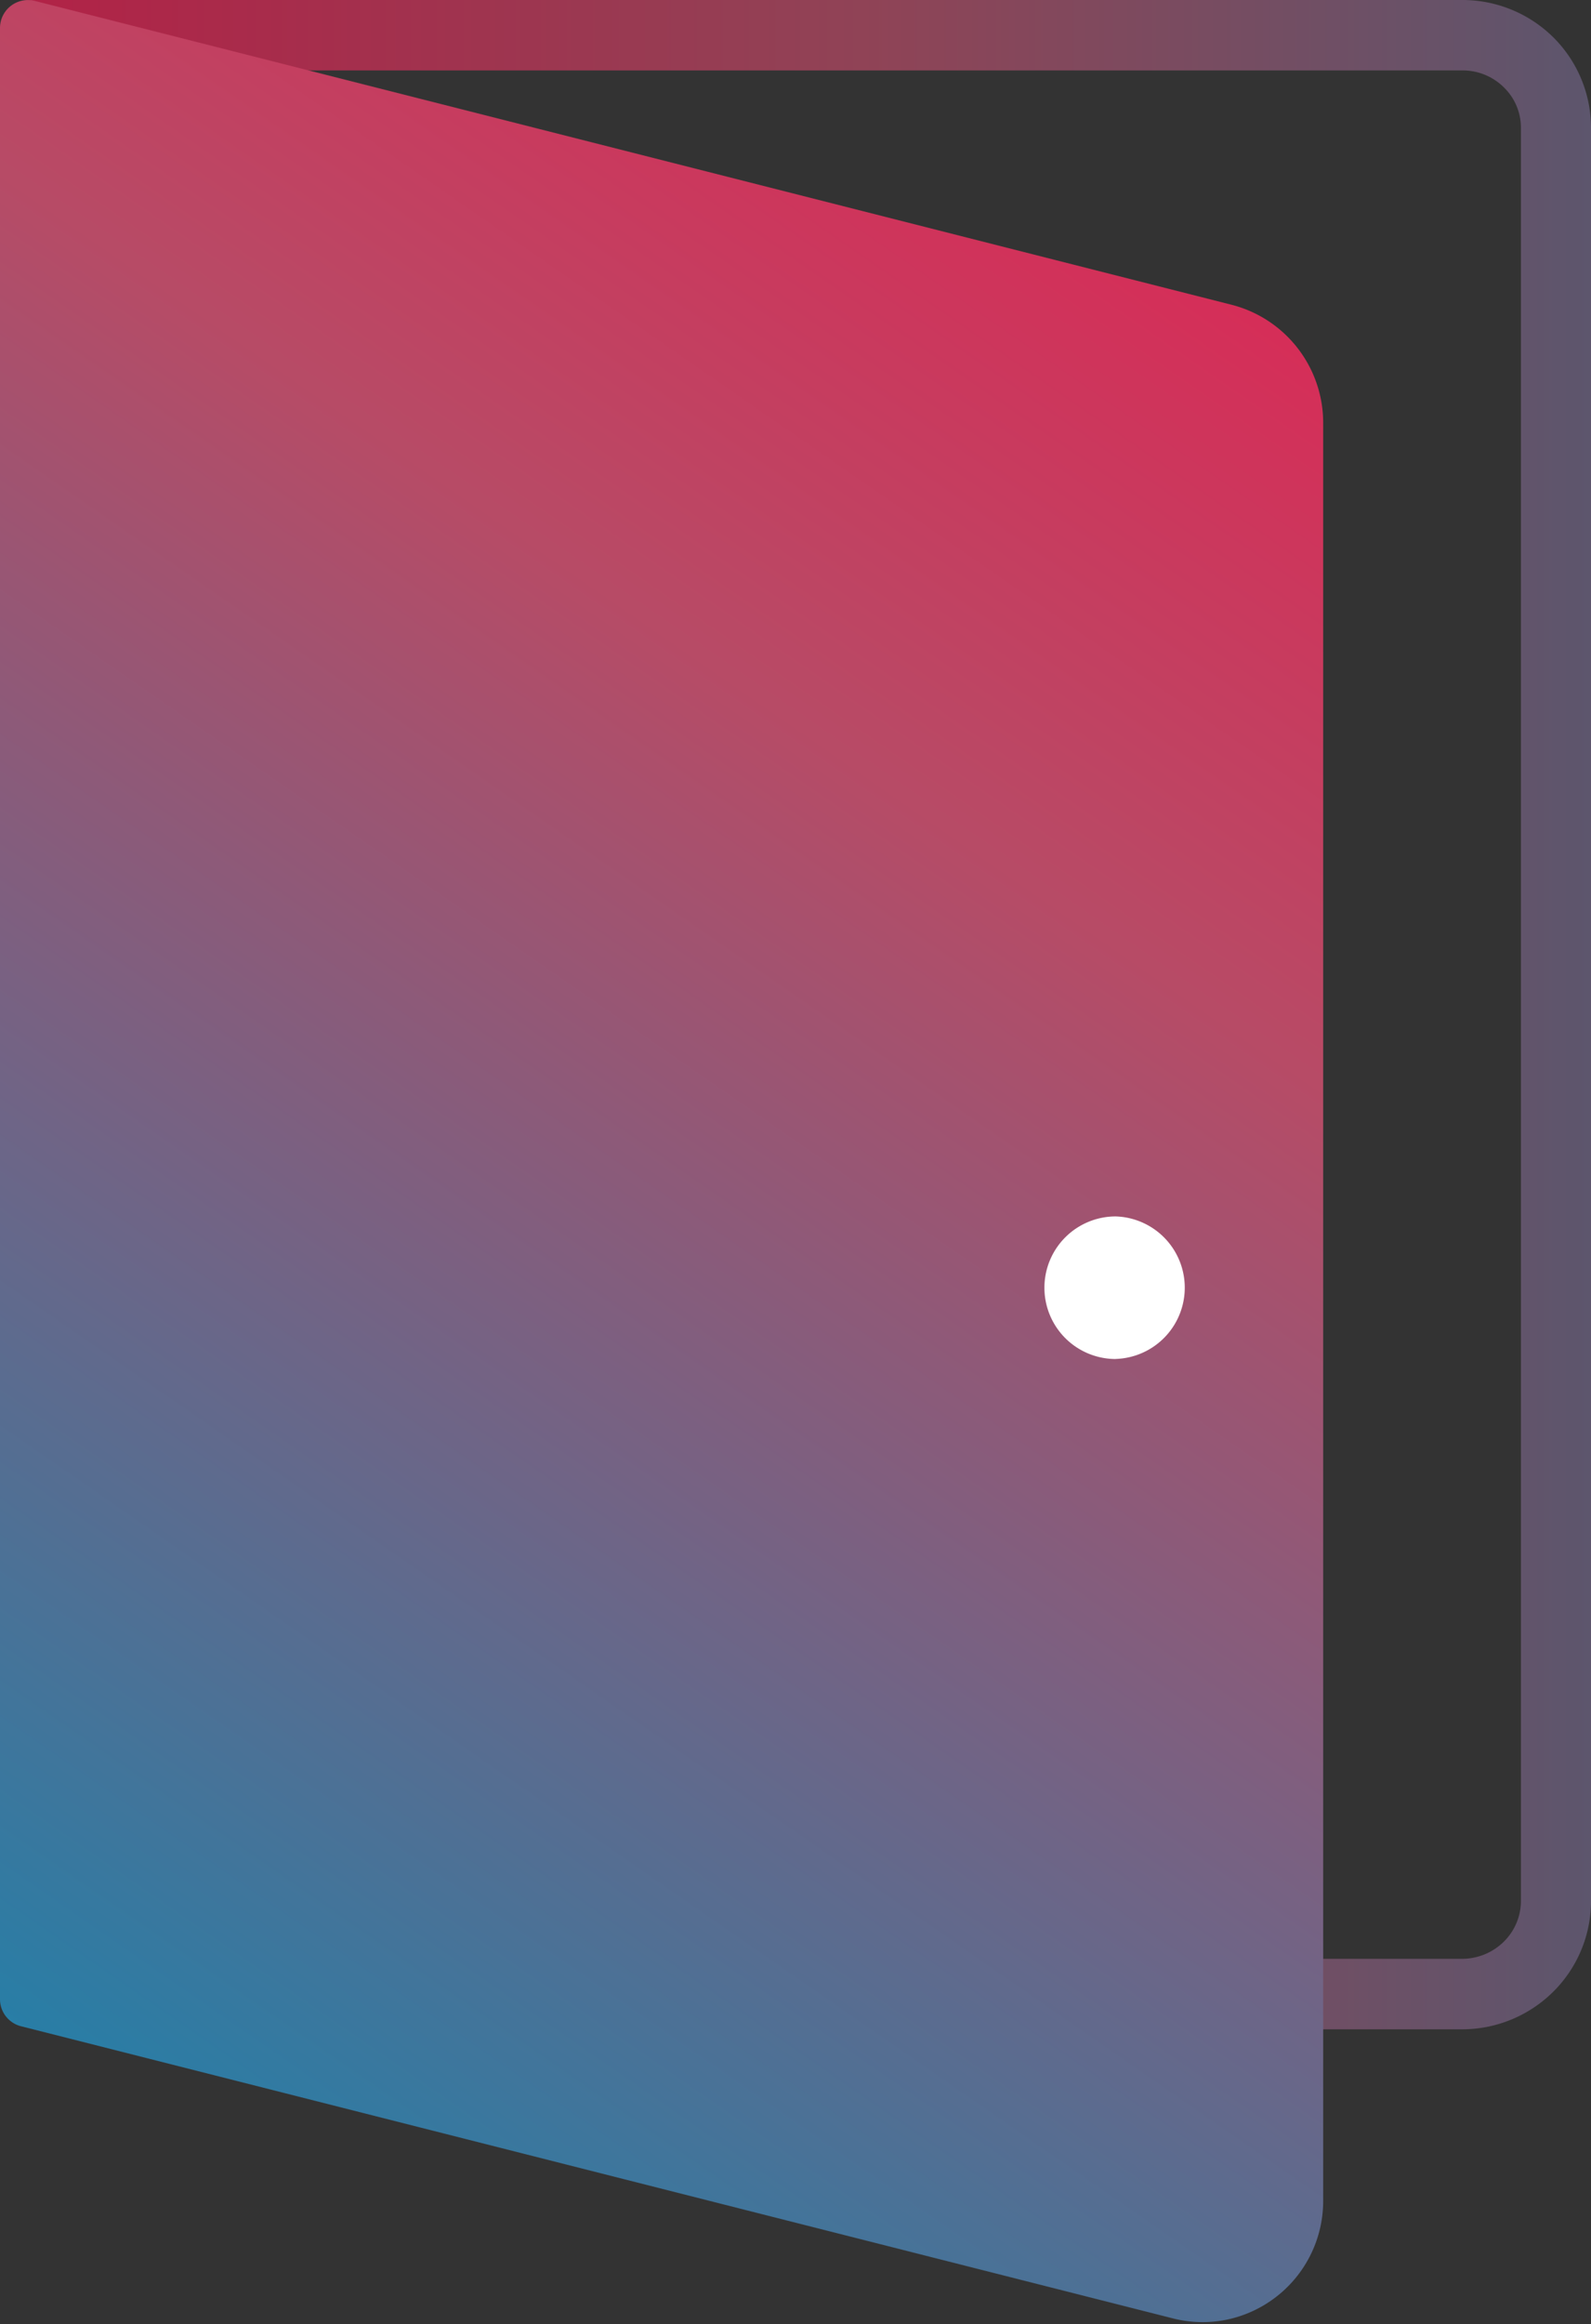
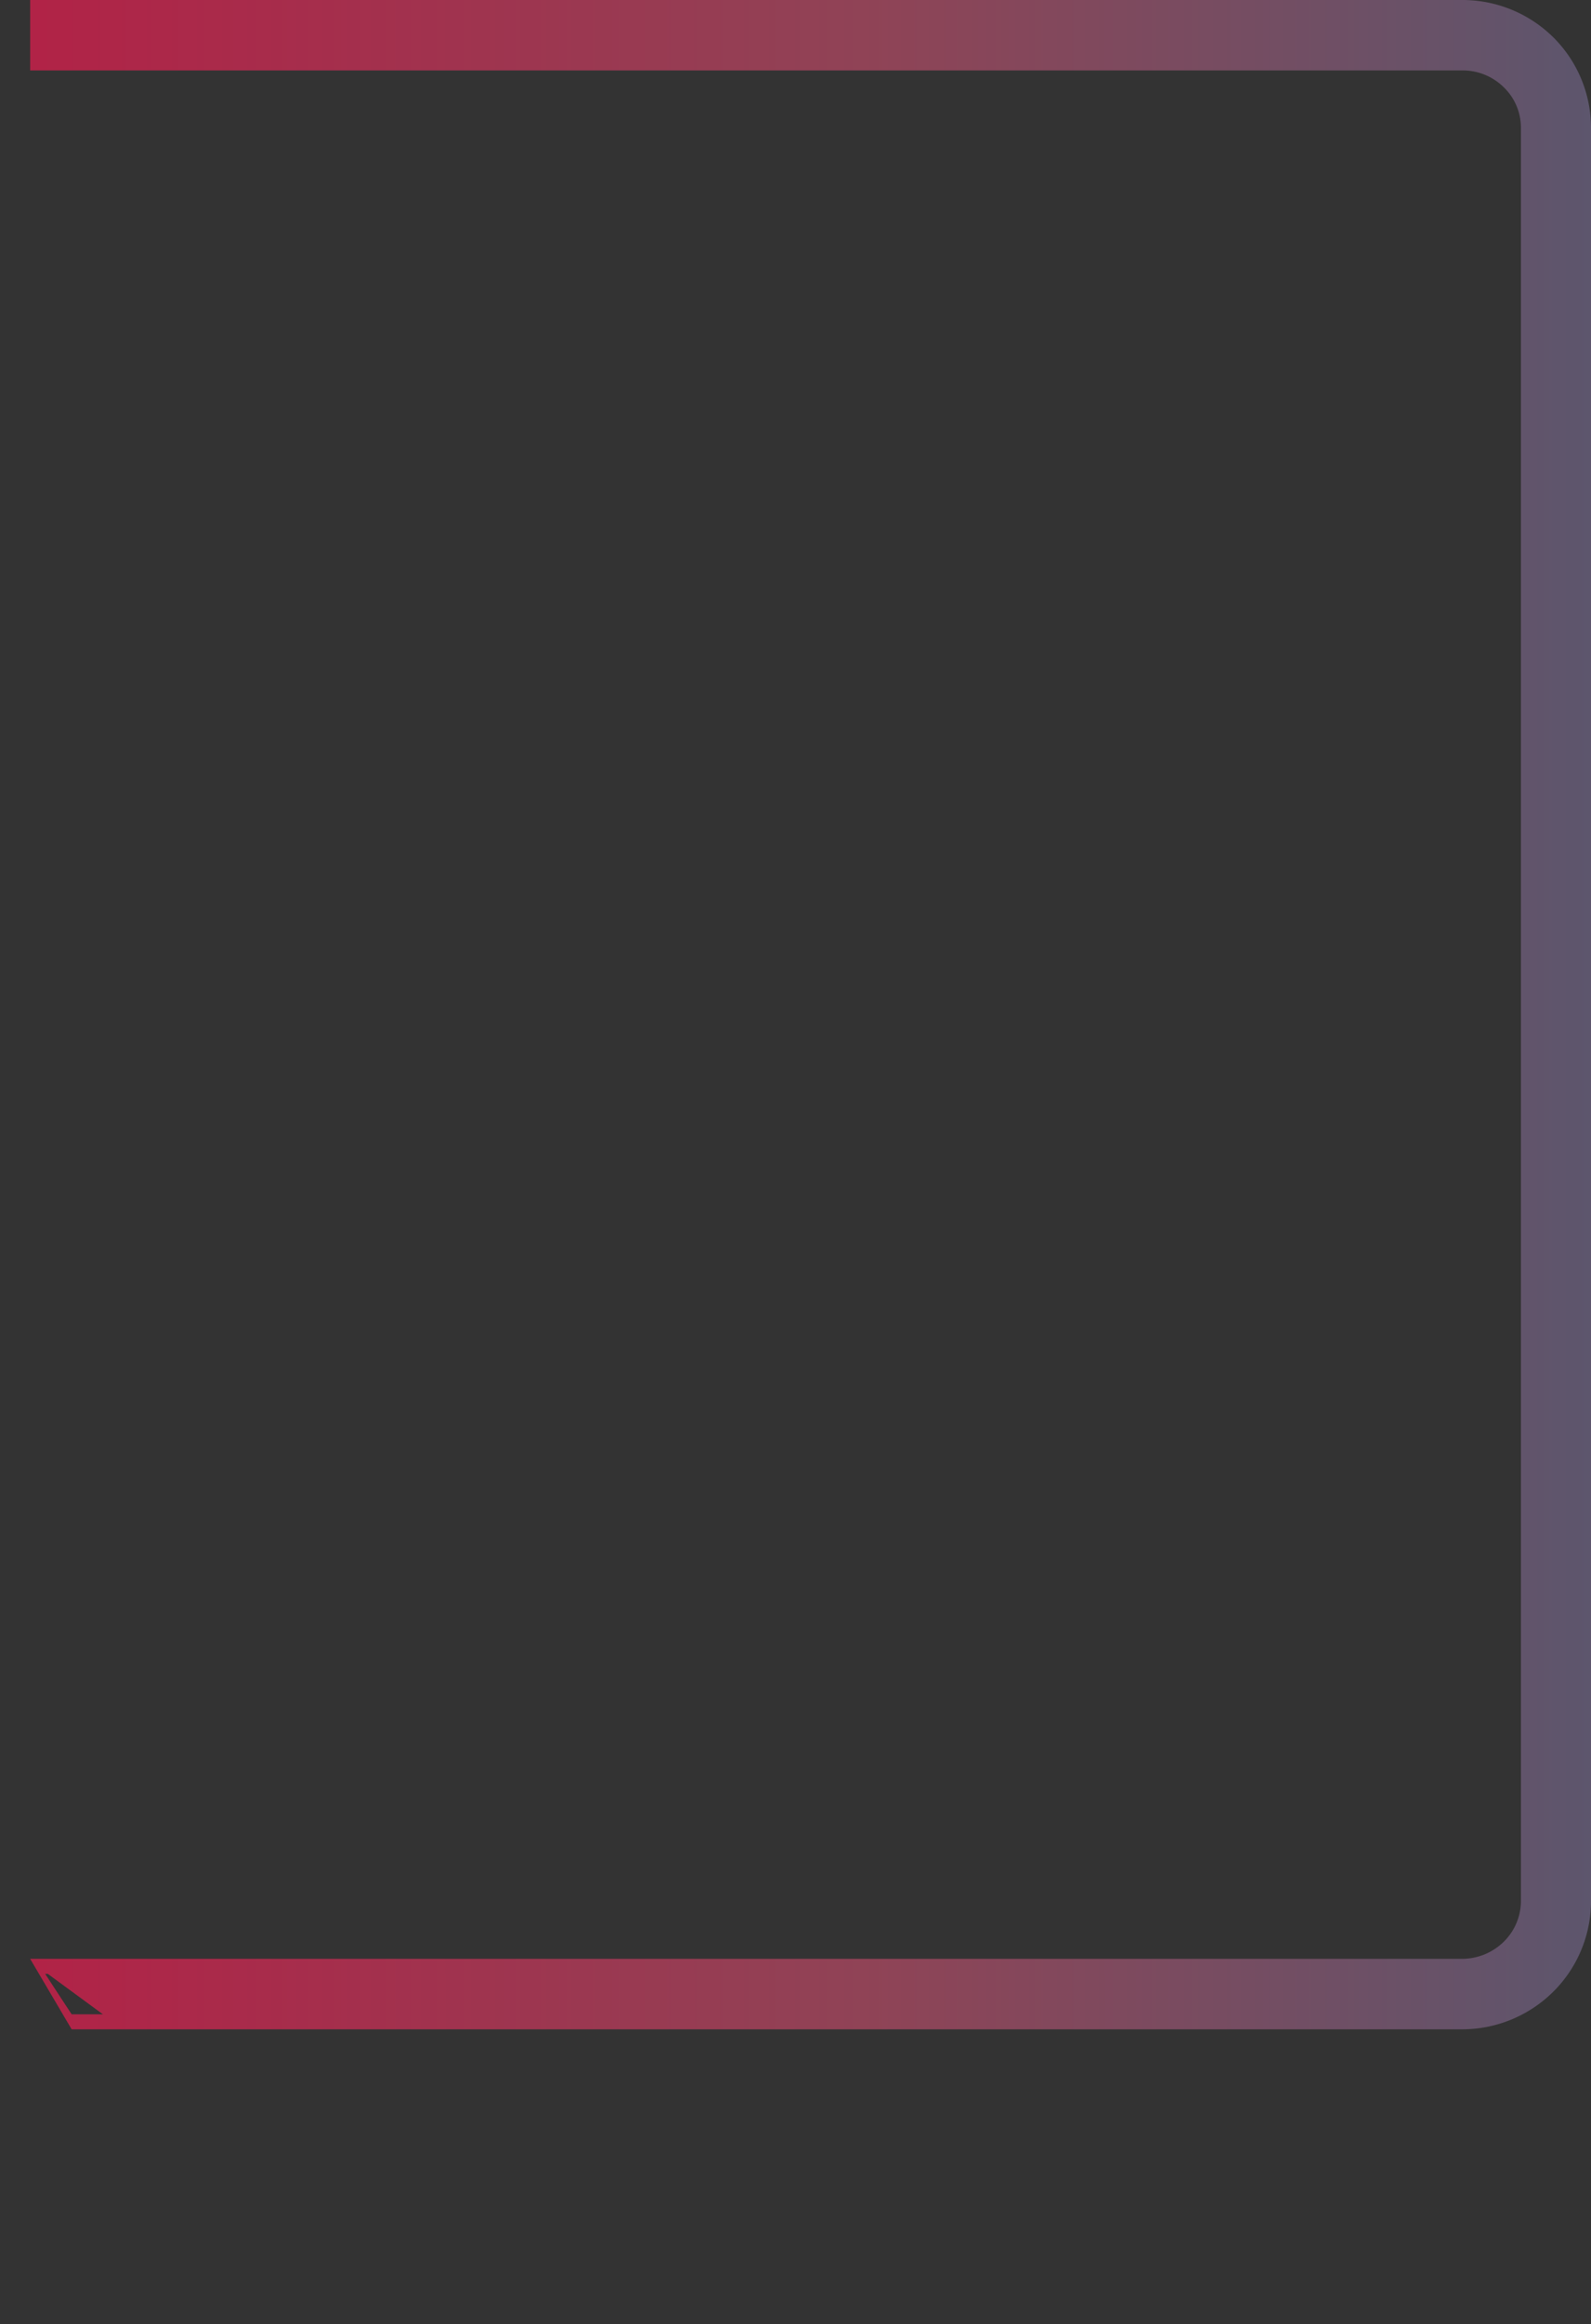
<svg xmlns="http://www.w3.org/2000/svg" width="200" height="292" fill="none">
  <rect width="100%" height="100%" fill="#333333" stroke="none" />
  <path fill="url(#a)" fill-rule="evenodd" d="M183.841 0c4.269 0 8.367 1.68 11.407 4.677A16.032 16.032 0 0 1 200 16.051v222.807a16.06 16.06 0 0 1-4.776 11.423 16.28 16.28 0 0 1-11.457 4.694H9.007l-5.216-8.857h179.976a7.49 7.49 0 0 0 5.273-2.153 7.205 7.205 0 0 0 2.152-5.107V16.051a7.073 7.073 0 0 0-2.136-5.066 7.35 7.35 0 0 0-5.215-2.136H3.791V0h180.05ZM12.939 253.088l-6.92-5.075h-.34l3.328 5.075h3.932Z" clip-rule="evenodd" opacity=".7" />
-   <path fill="url(#b)" fill-rule="evenodd" d="M0 3.501A3.51 3.51 0 0 1 4.346.107l150.48 38.188a15.307 15.307 0 0 1 11.507 14.817v223.436a15.233 15.233 0 0 1-12.045 14.892 15.089 15.089 0 0 1-6.829-.14L2.632 254.586A3.499 3.499 0 0 1 0 251.192V3.502Z" clip-rule="evenodd" />
-   <path fill="#fff" d="M140.248 170.753a8.956 8.956 0 0 1-6.333-15.29 8.957 8.957 0 0 1 6.333-2.624 8.954 8.954 0 0 1 8.685 8.953 8.96 8.96 0 0 1-8.685 8.953v.008Z" />
  <defs>
    <linearGradient id="a" x1="5.356" x2="200" y1="127.45" y2="127.45" gradientUnits="userSpaceOnUse">
      <stop stop-color="#E71D50" />
      <stop offset=".54" stop-color="#B74B66" />
      <stop offset="1" stop-color="#6F6586" />
    </linearGradient>
    <linearGradient id="b" x1="177.252" x2="-29.387" y1="0" y2="298.104" gradientUnits="userSpaceOnUse">
      <stop stop-color="#E71D50" />
      <stop offset=".327" stop-color="#B74B66" />
      <stop offset="1" stop-color="#008CB8" />
    </linearGradient>
  </defs>
</svg>